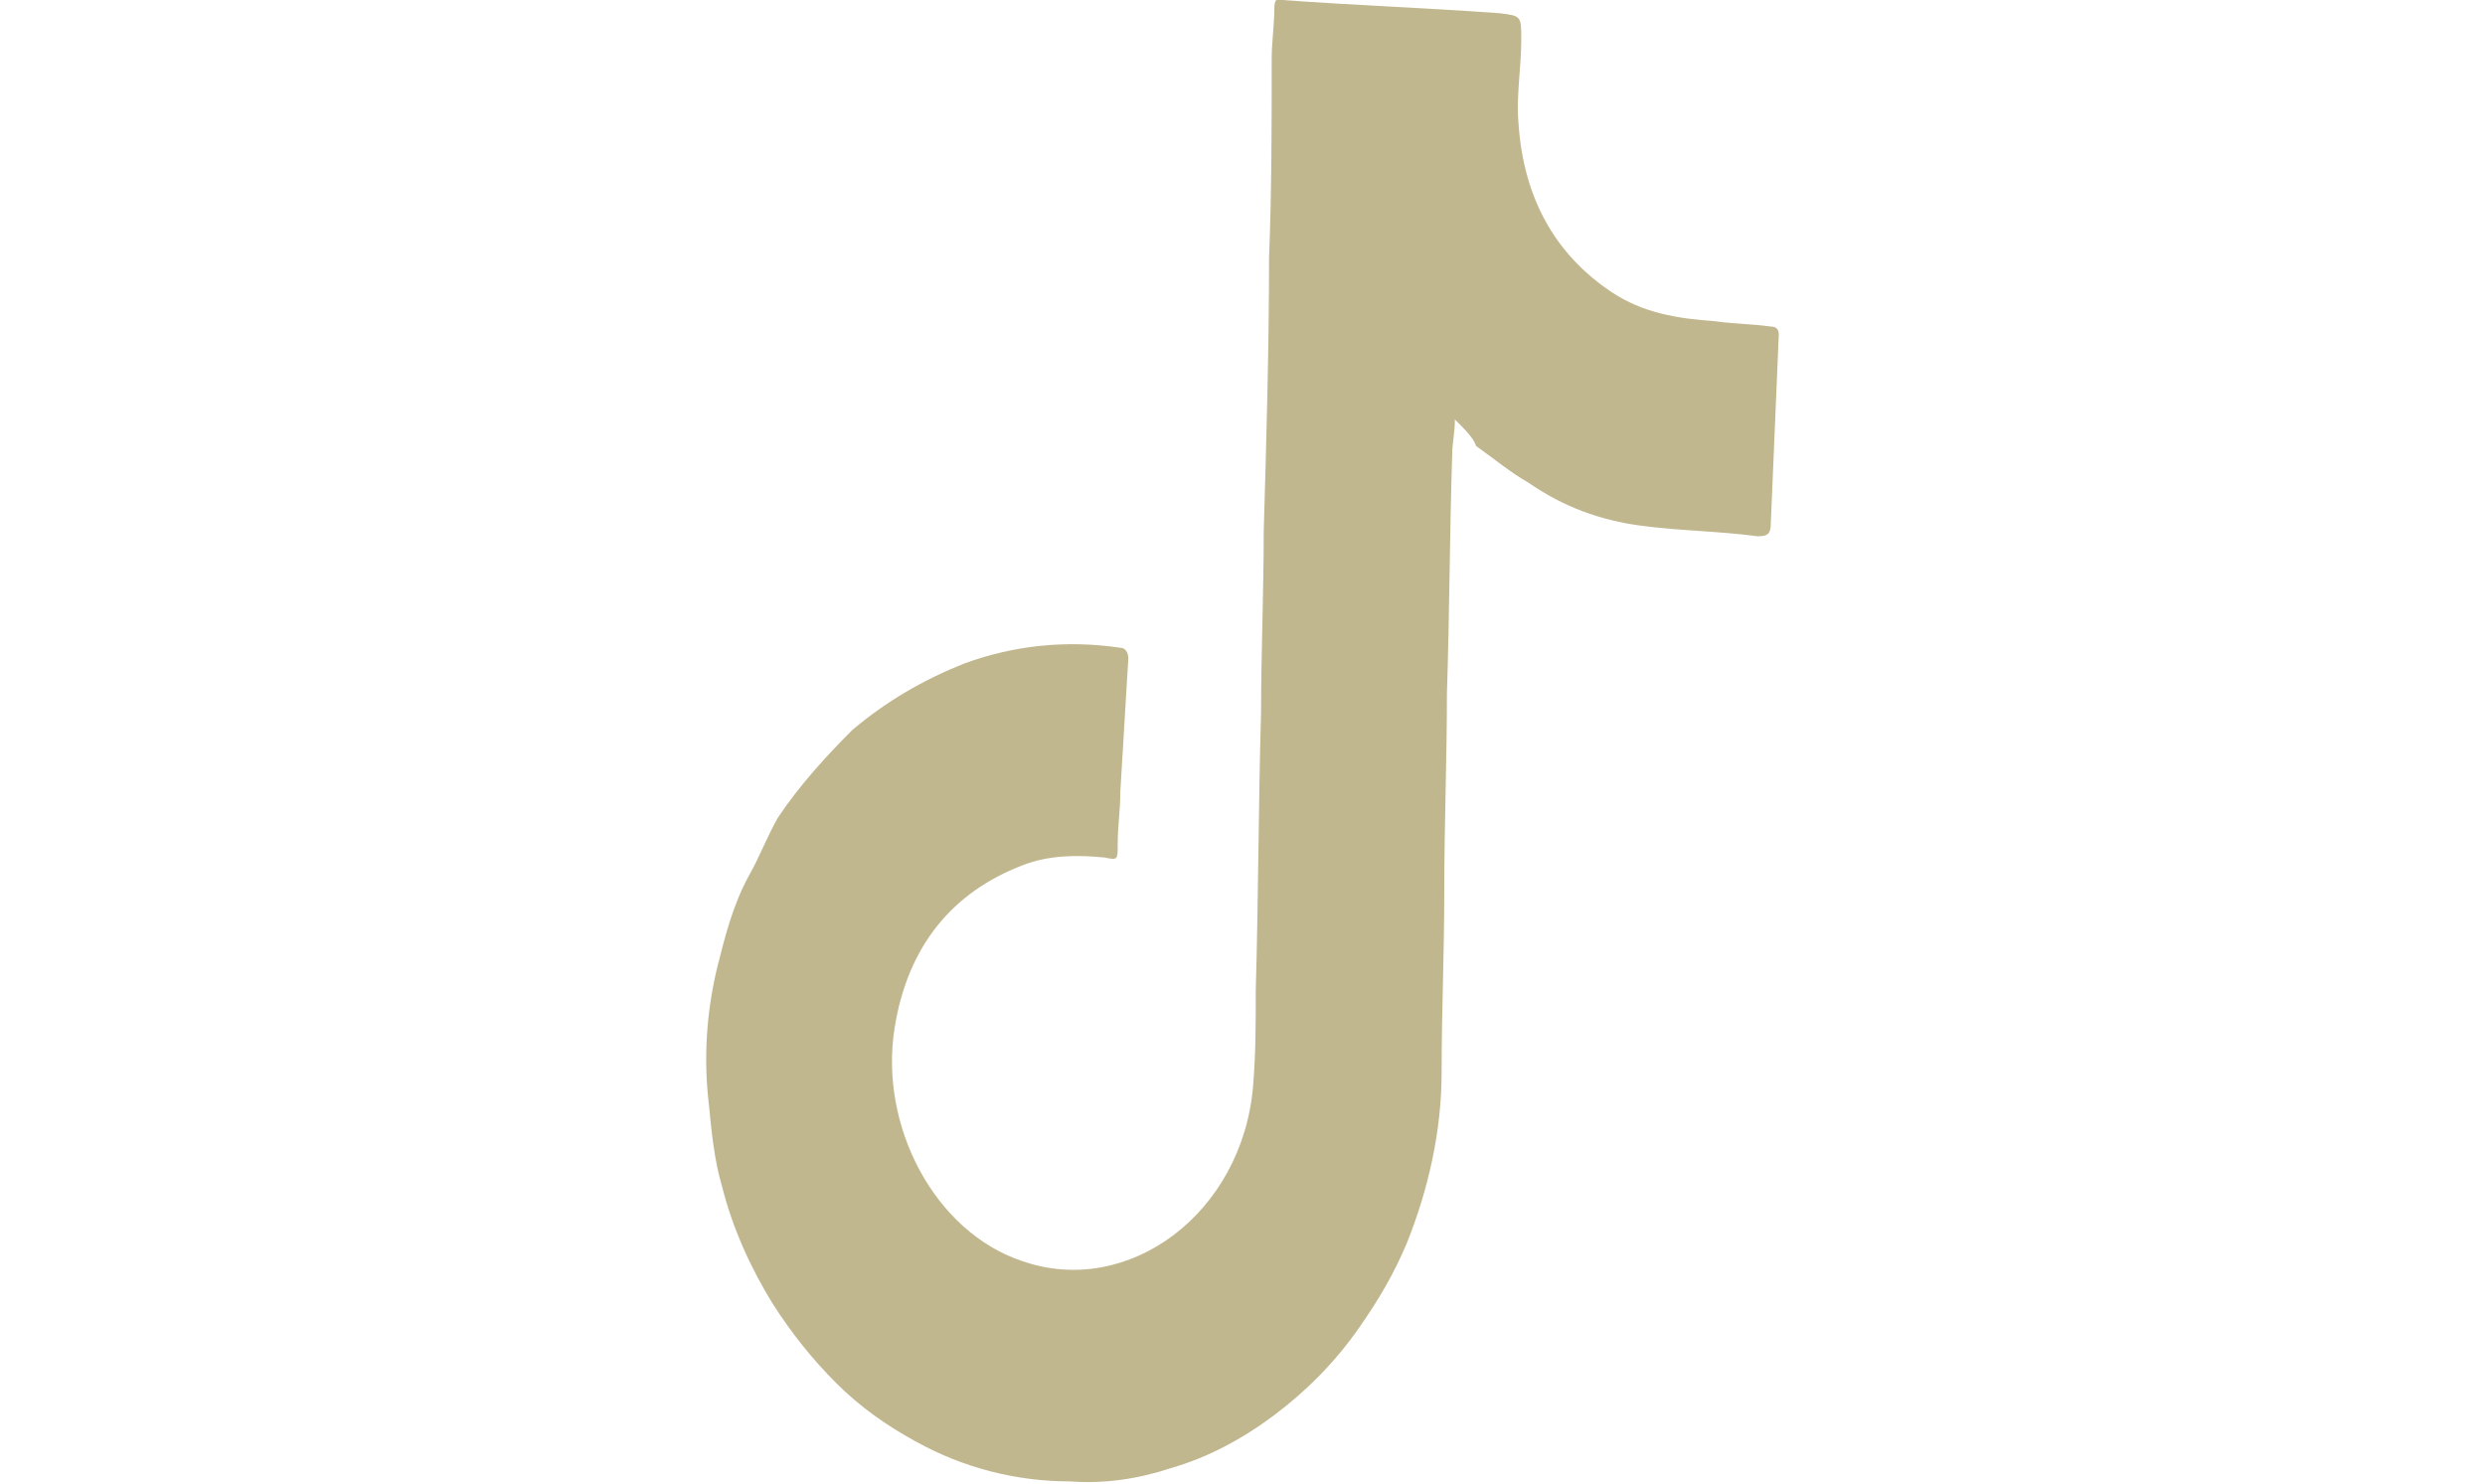
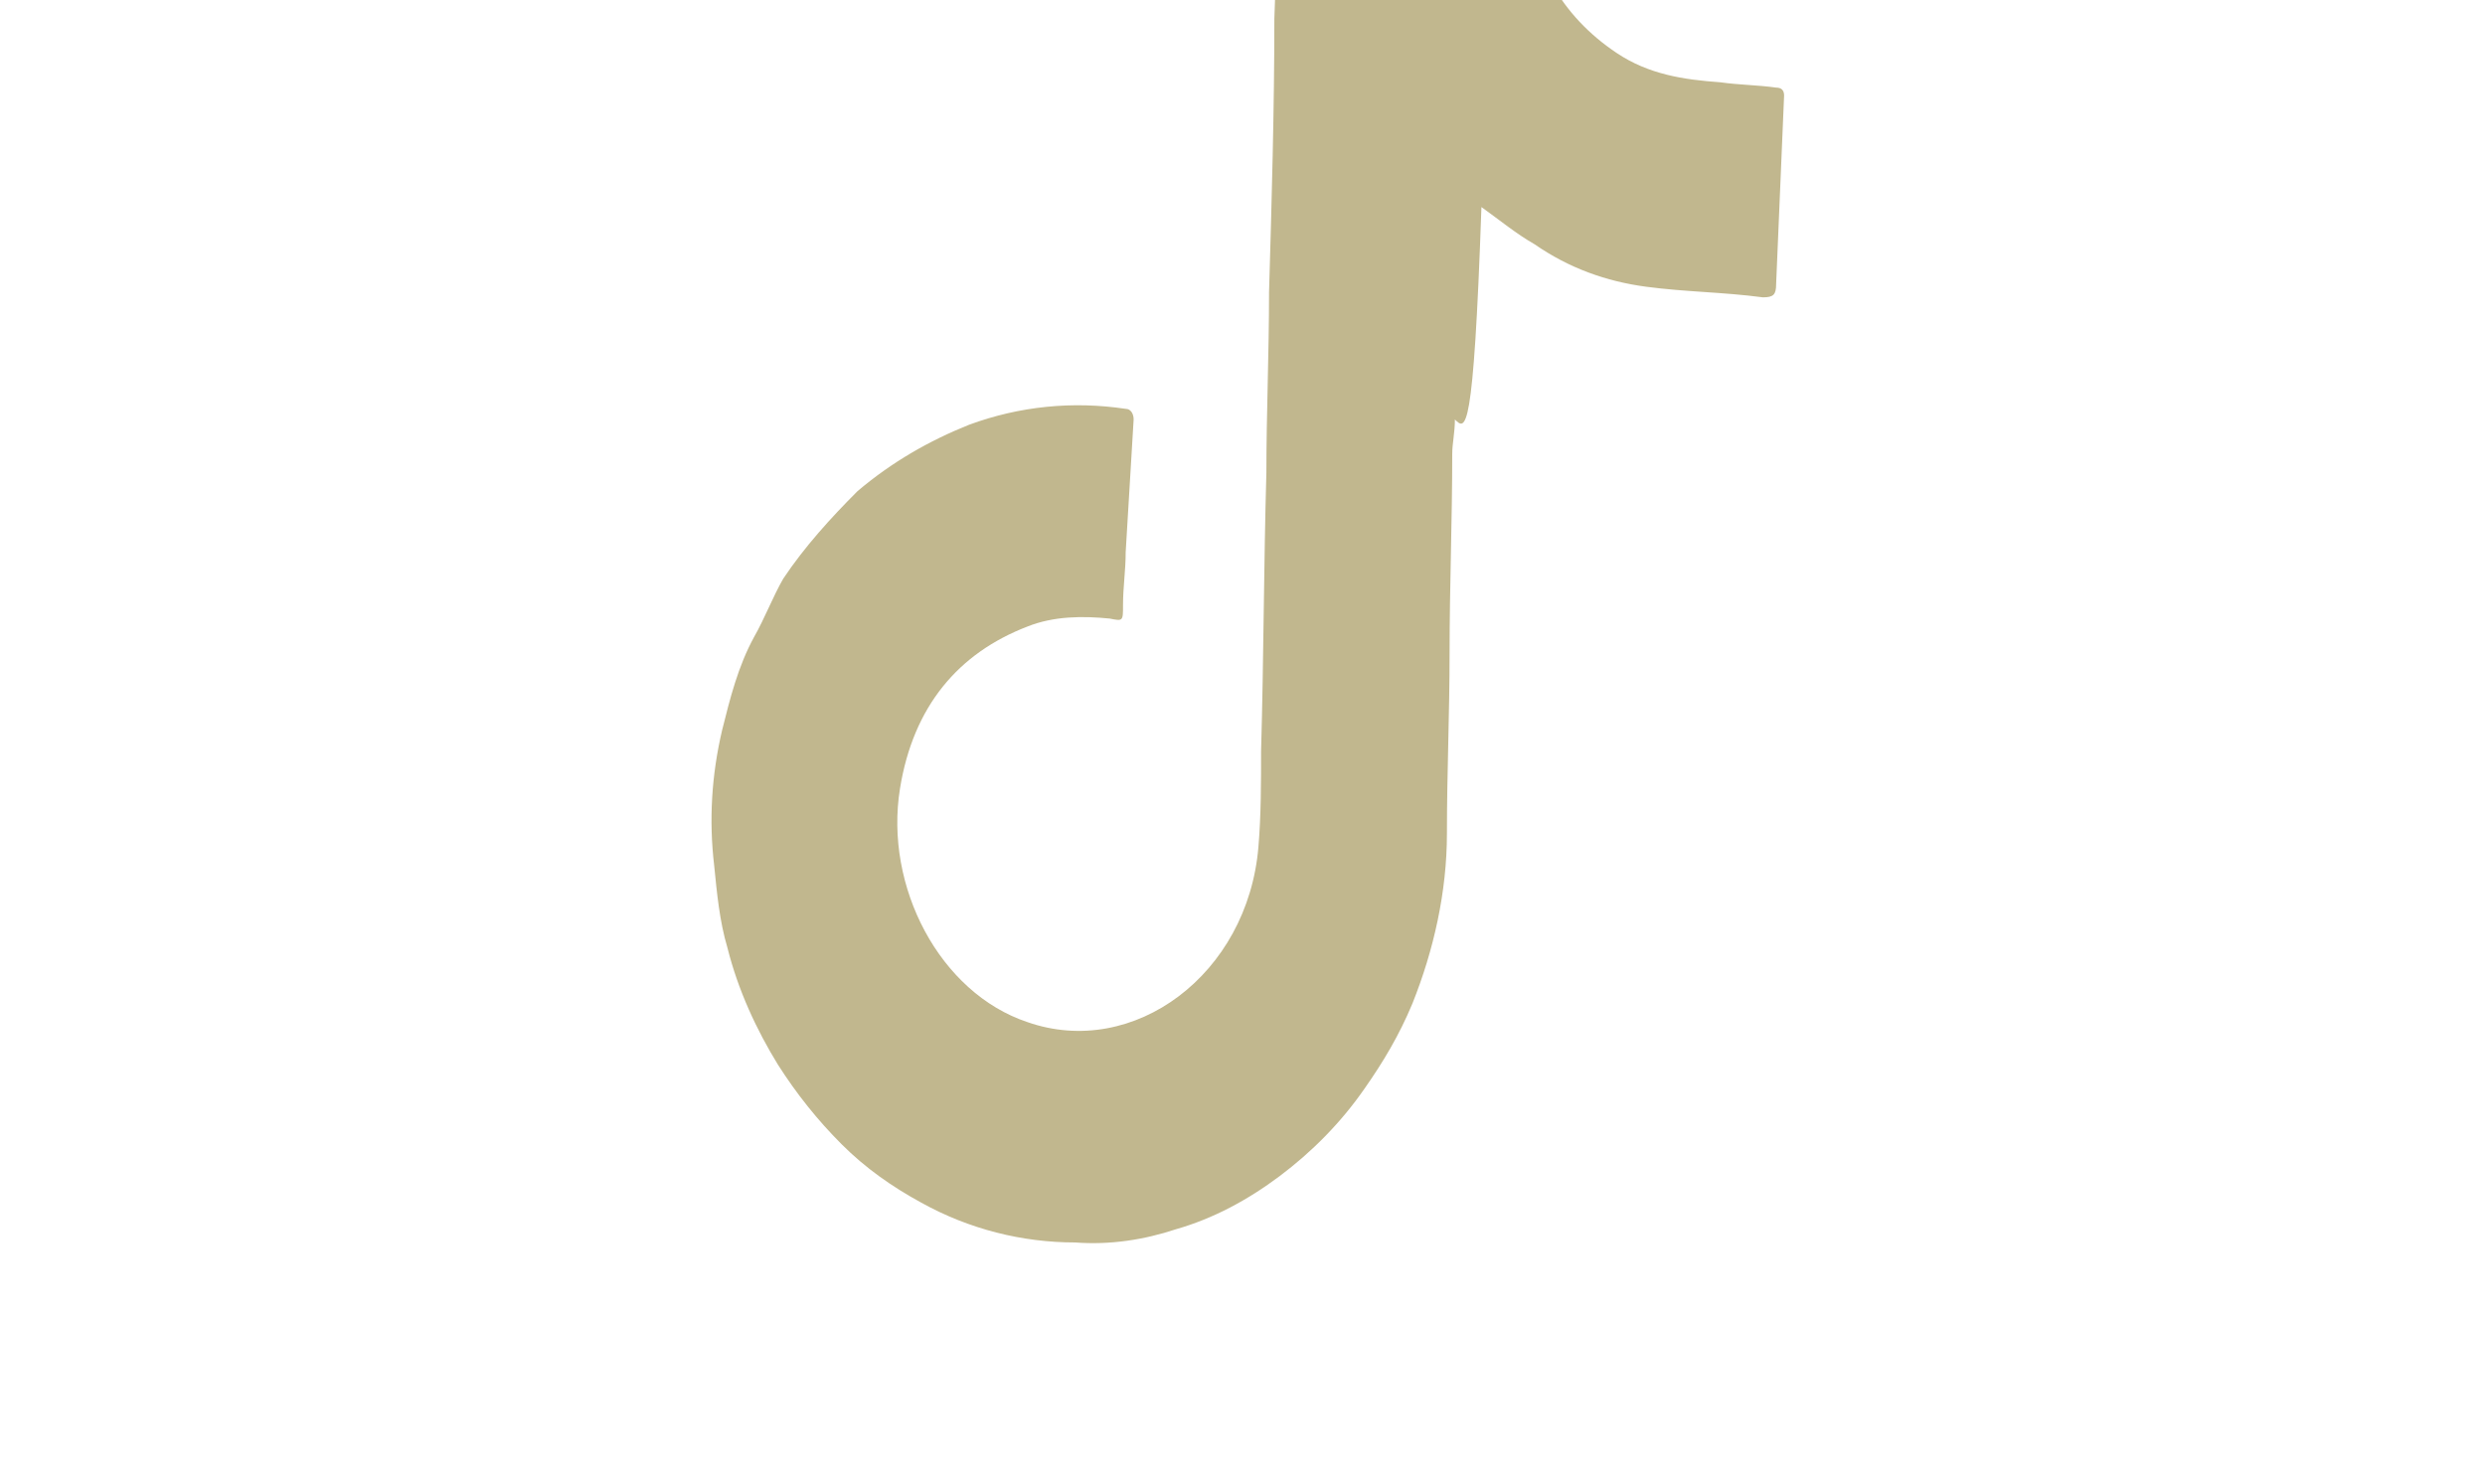
<svg xmlns="http://www.w3.org/2000/svg" version="1.1" id="Layer_1" x="0px" y="0px" viewBox="0 0 93.6 55.9" style="enable-background:new 0 0 93.6 55.9;" xml:space="preserve">
  <style type="text/css">
	.st0{fill:#C1B78E;}
</style>
  <g>
-     <path class="st0" d="M54.8,15.8c0,0.5-0.1,0.9-0.1,1.3c-0.1,3-0.1,6-0.2,9c0,2.5-0.1,5-0.1,7.5c0,2.3-0.1,4.5-0.1,6.8   c0,2.2-0.5,4.4-1.3,6.4c-0.5,1.2-1.1,2.2-1.8,3.2c-0.9,1.3-2,2.4-3.2,3.3c-1.2,0.9-2.5,1.6-3.9,2c-1.2,0.4-2.5,0.6-3.8,0.5   c-2,0-4-0.5-5.8-1.5c-1.1-0.6-2.1-1.3-3-2.2c-0.9-0.9-1.7-1.9-2.4-3c-0.8-1.3-1.5-2.8-1.9-4.4c-0.3-1-0.4-2.1-0.5-3.1   c-0.2-1.7-0.1-3.4,0.3-5.1c0.3-1.2,0.6-2.4,1.2-3.5c0.4-0.7,0.7-1.5,1.1-2.2c0.8-1.2,1.8-2.3,2.8-3.3c1.3-1.1,2.7-1.9,4.2-2.5   c1.9-0.7,3.9-0.9,5.9-0.6c0.2,0,0.3,0.2,0.3,0.4c-0.1,1.7-0.2,3.3-0.3,5c0,0.7-0.1,1.3-0.1,2c0,0.6,0,0.6-0.5,0.5   c-1-0.1-2.1-0.1-3.1,0.3c-2.6,1-4.3,3-4.8,6.1c-0.6,3.7,1.5,7.7,4.8,8.8c4,1.4,8.3-1.8,8.7-6.6c0.1-1.2,0.1-2.4,0.1-3.6   c0.1-3.5,0.1-7,0.2-10.5c0-2.2,0.1-4.5,0.1-6.8c0.1-3.4,0.2-6.9,0.2-10.3c0.1-2.5,0.1-5,0.1-7.5c0-0.6,0.1-1.3,0.1-1.9   c0-0.3,0.1-0.4,0.3-0.3c2.7,0.2,5.5,0.3,8.2,0.5c0.8,0.1,0.8,0.1,0.8,1c0,1.1-0.2,2.1-0.1,3.2c0.2,2.8,1.4,4.9,3.5,6.3   c1.2,0.8,2.5,1,3.9,1.1c0.7,0.1,1.4,0.1,2.1,0.2c0.2,0,0.3,0.1,0.3,0.3c-0.1,2.4-0.2,4.7-0.3,7.1c0,0.4-0.1,0.5-0.5,0.5   c-1.5-0.2-2.9-0.2-4.4-0.4c-1.5-0.2-2.9-0.7-4.2-1.6c-0.7-0.4-1.3-0.9-2-1.4C55.5,16.5,55.2,16.2,54.8,15.8" />
+     <path class="st0" d="M54.8,15.8c0,0.5-0.1,0.9-0.1,1.3c0,2.5-0.1,5-0.1,7.5c0,2.3-0.1,4.5-0.1,6.8   c0,2.2-0.5,4.4-1.3,6.4c-0.5,1.2-1.1,2.2-1.8,3.2c-0.9,1.3-2,2.4-3.2,3.3c-1.2,0.9-2.5,1.6-3.9,2c-1.2,0.4-2.5,0.6-3.8,0.5   c-2,0-4-0.5-5.8-1.5c-1.1-0.6-2.1-1.3-3-2.2c-0.9-0.9-1.7-1.9-2.4-3c-0.8-1.3-1.5-2.8-1.9-4.4c-0.3-1-0.4-2.1-0.5-3.1   c-0.2-1.7-0.1-3.4,0.3-5.1c0.3-1.2,0.6-2.4,1.2-3.5c0.4-0.7,0.7-1.5,1.1-2.2c0.8-1.2,1.8-2.3,2.8-3.3c1.3-1.1,2.7-1.9,4.2-2.5   c1.9-0.7,3.9-0.9,5.9-0.6c0.2,0,0.3,0.2,0.3,0.4c-0.1,1.7-0.2,3.3-0.3,5c0,0.7-0.1,1.3-0.1,2c0,0.6,0,0.6-0.5,0.5   c-1-0.1-2.1-0.1-3.1,0.3c-2.6,1-4.3,3-4.8,6.1c-0.6,3.7,1.5,7.7,4.8,8.8c4,1.4,8.3-1.8,8.7-6.6c0.1-1.2,0.1-2.4,0.1-3.6   c0.1-3.5,0.1-7,0.2-10.5c0-2.2,0.1-4.5,0.1-6.8c0.1-3.4,0.2-6.9,0.2-10.3c0.1-2.5,0.1-5,0.1-7.5c0-0.6,0.1-1.3,0.1-1.9   c0-0.3,0.1-0.4,0.3-0.3c2.7,0.2,5.5,0.3,8.2,0.5c0.8,0.1,0.8,0.1,0.8,1c0,1.1-0.2,2.1-0.1,3.2c0.2,2.8,1.4,4.9,3.5,6.3   c1.2,0.8,2.5,1,3.9,1.1c0.7,0.1,1.4,0.1,2.1,0.2c0.2,0,0.3,0.1,0.3,0.3c-0.1,2.4-0.2,4.7-0.3,7.1c0,0.4-0.1,0.5-0.5,0.5   c-1.5-0.2-2.9-0.2-4.4-0.4c-1.5-0.2-2.9-0.7-4.2-1.6c-0.7-0.4-1.3-0.9-2-1.4C55.5,16.5,55.2,16.2,54.8,15.8" />
  </g>
</svg>